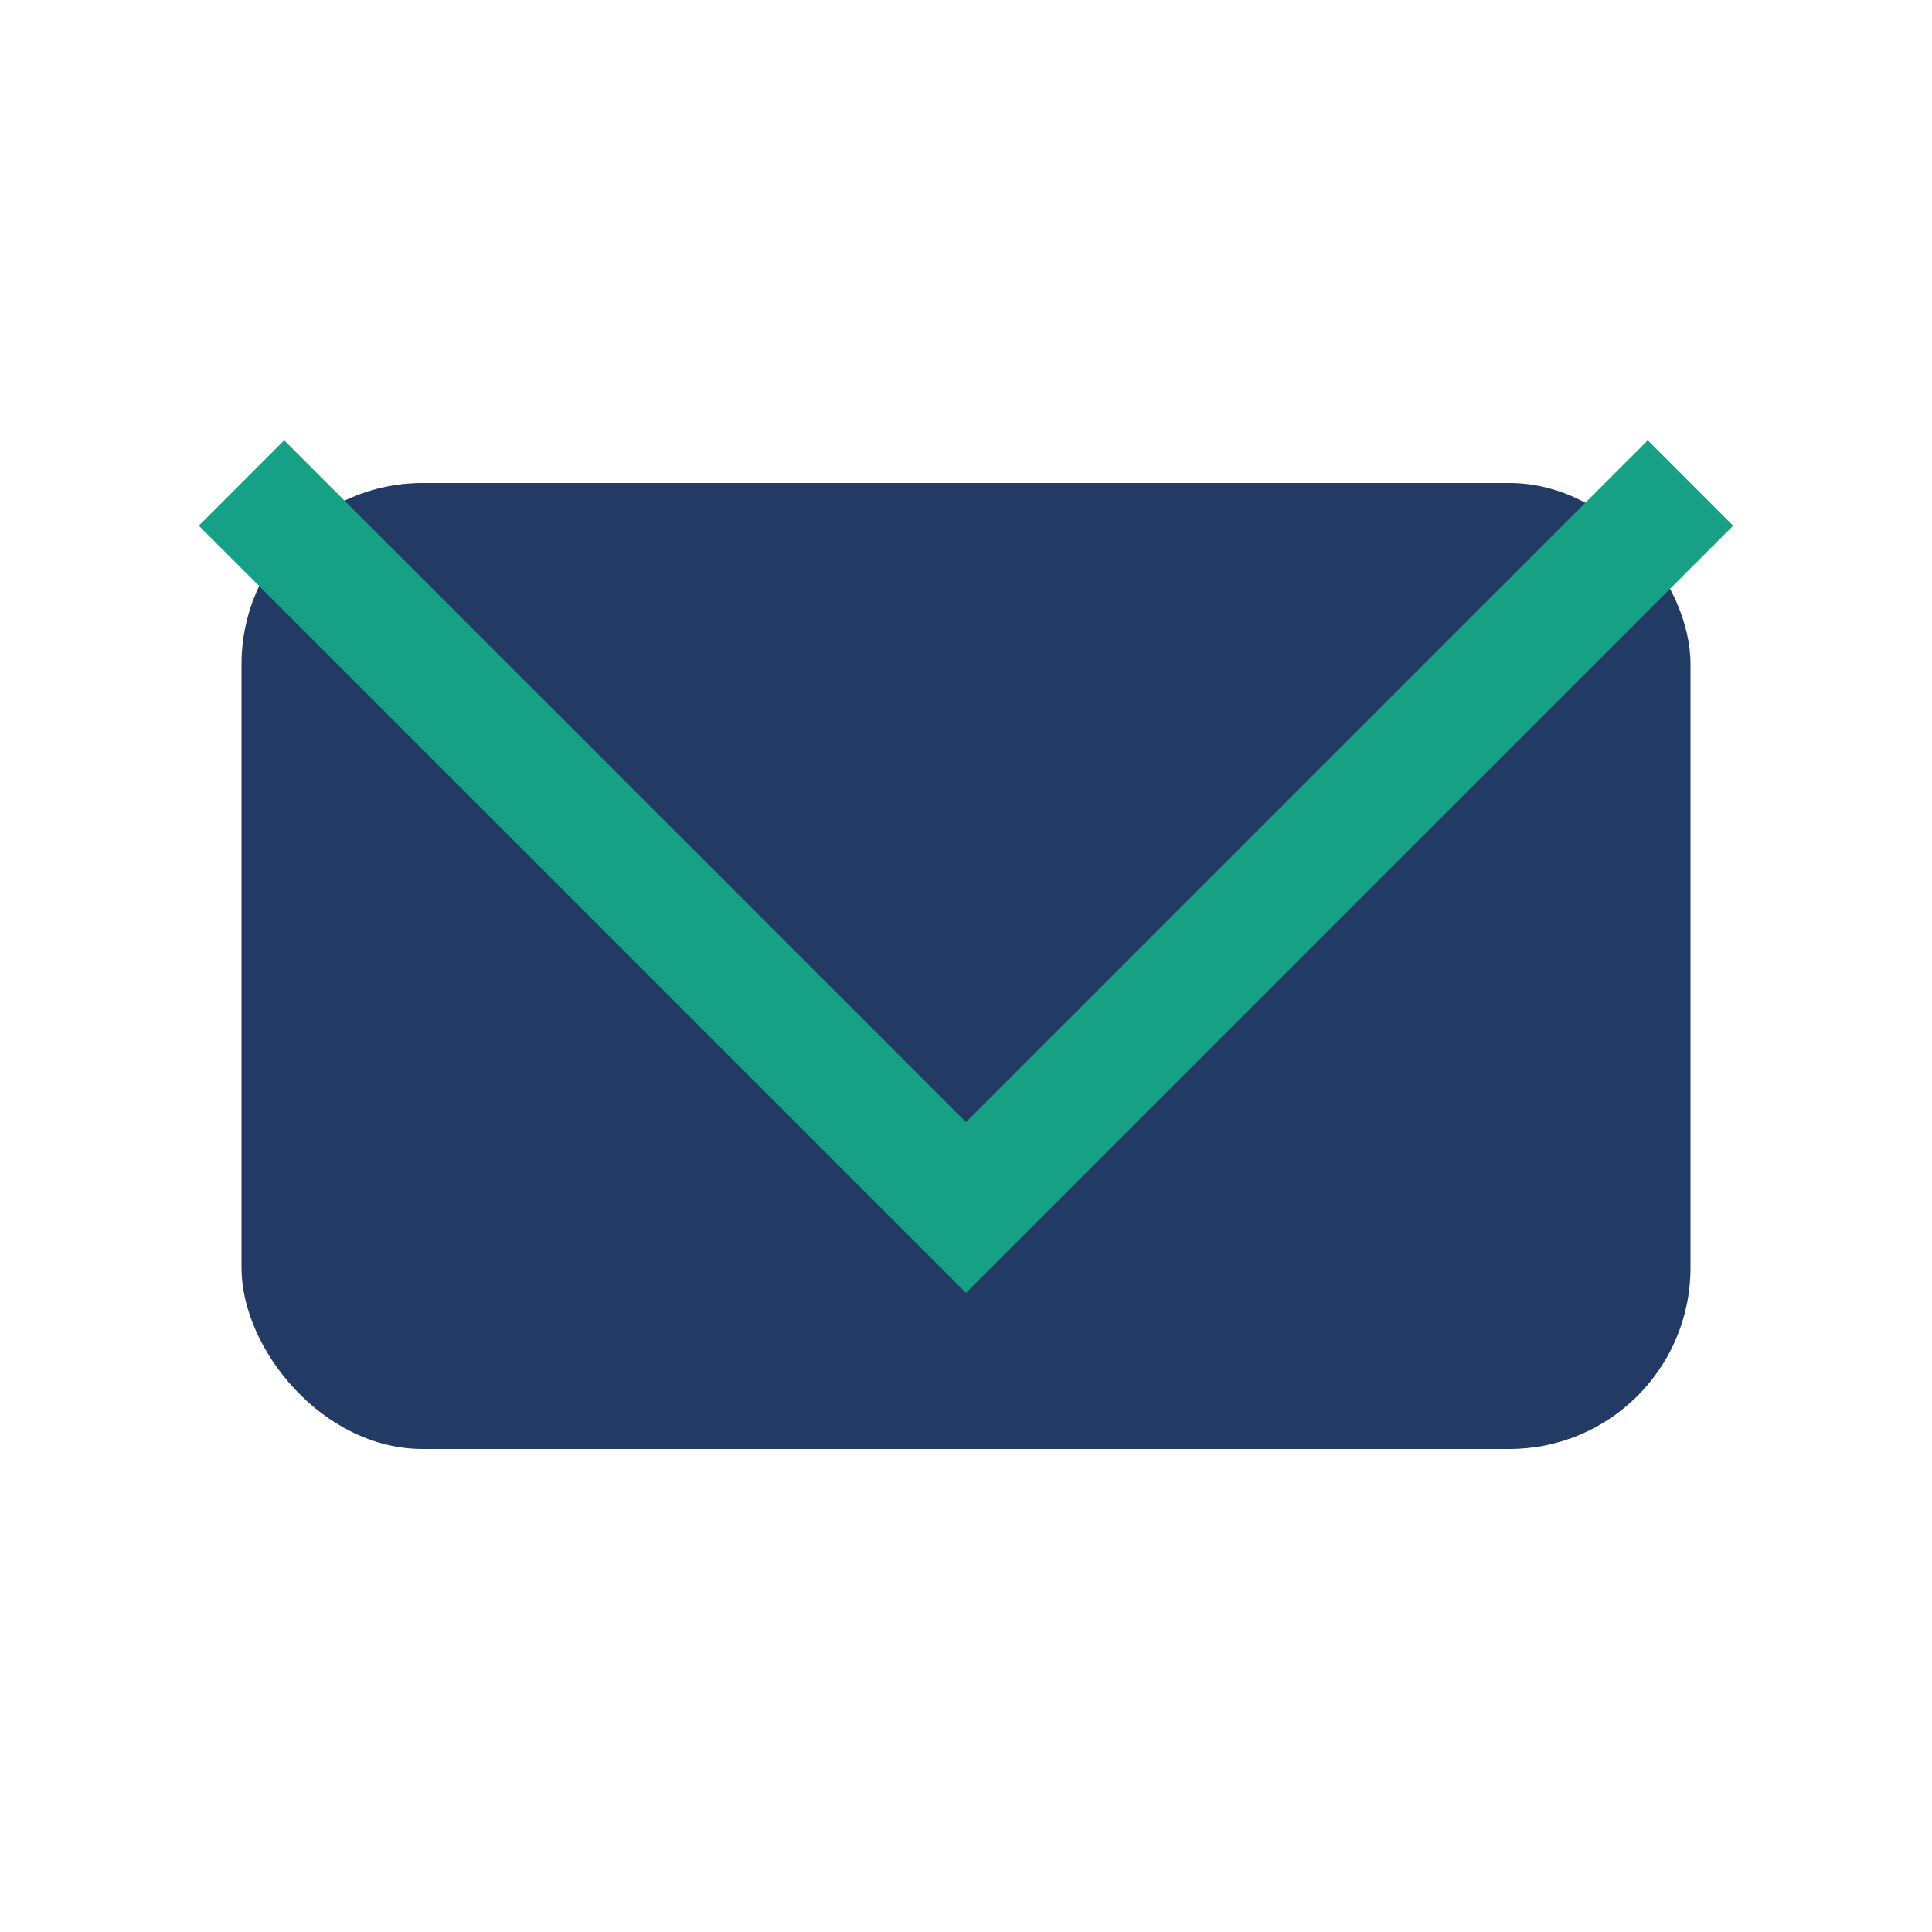
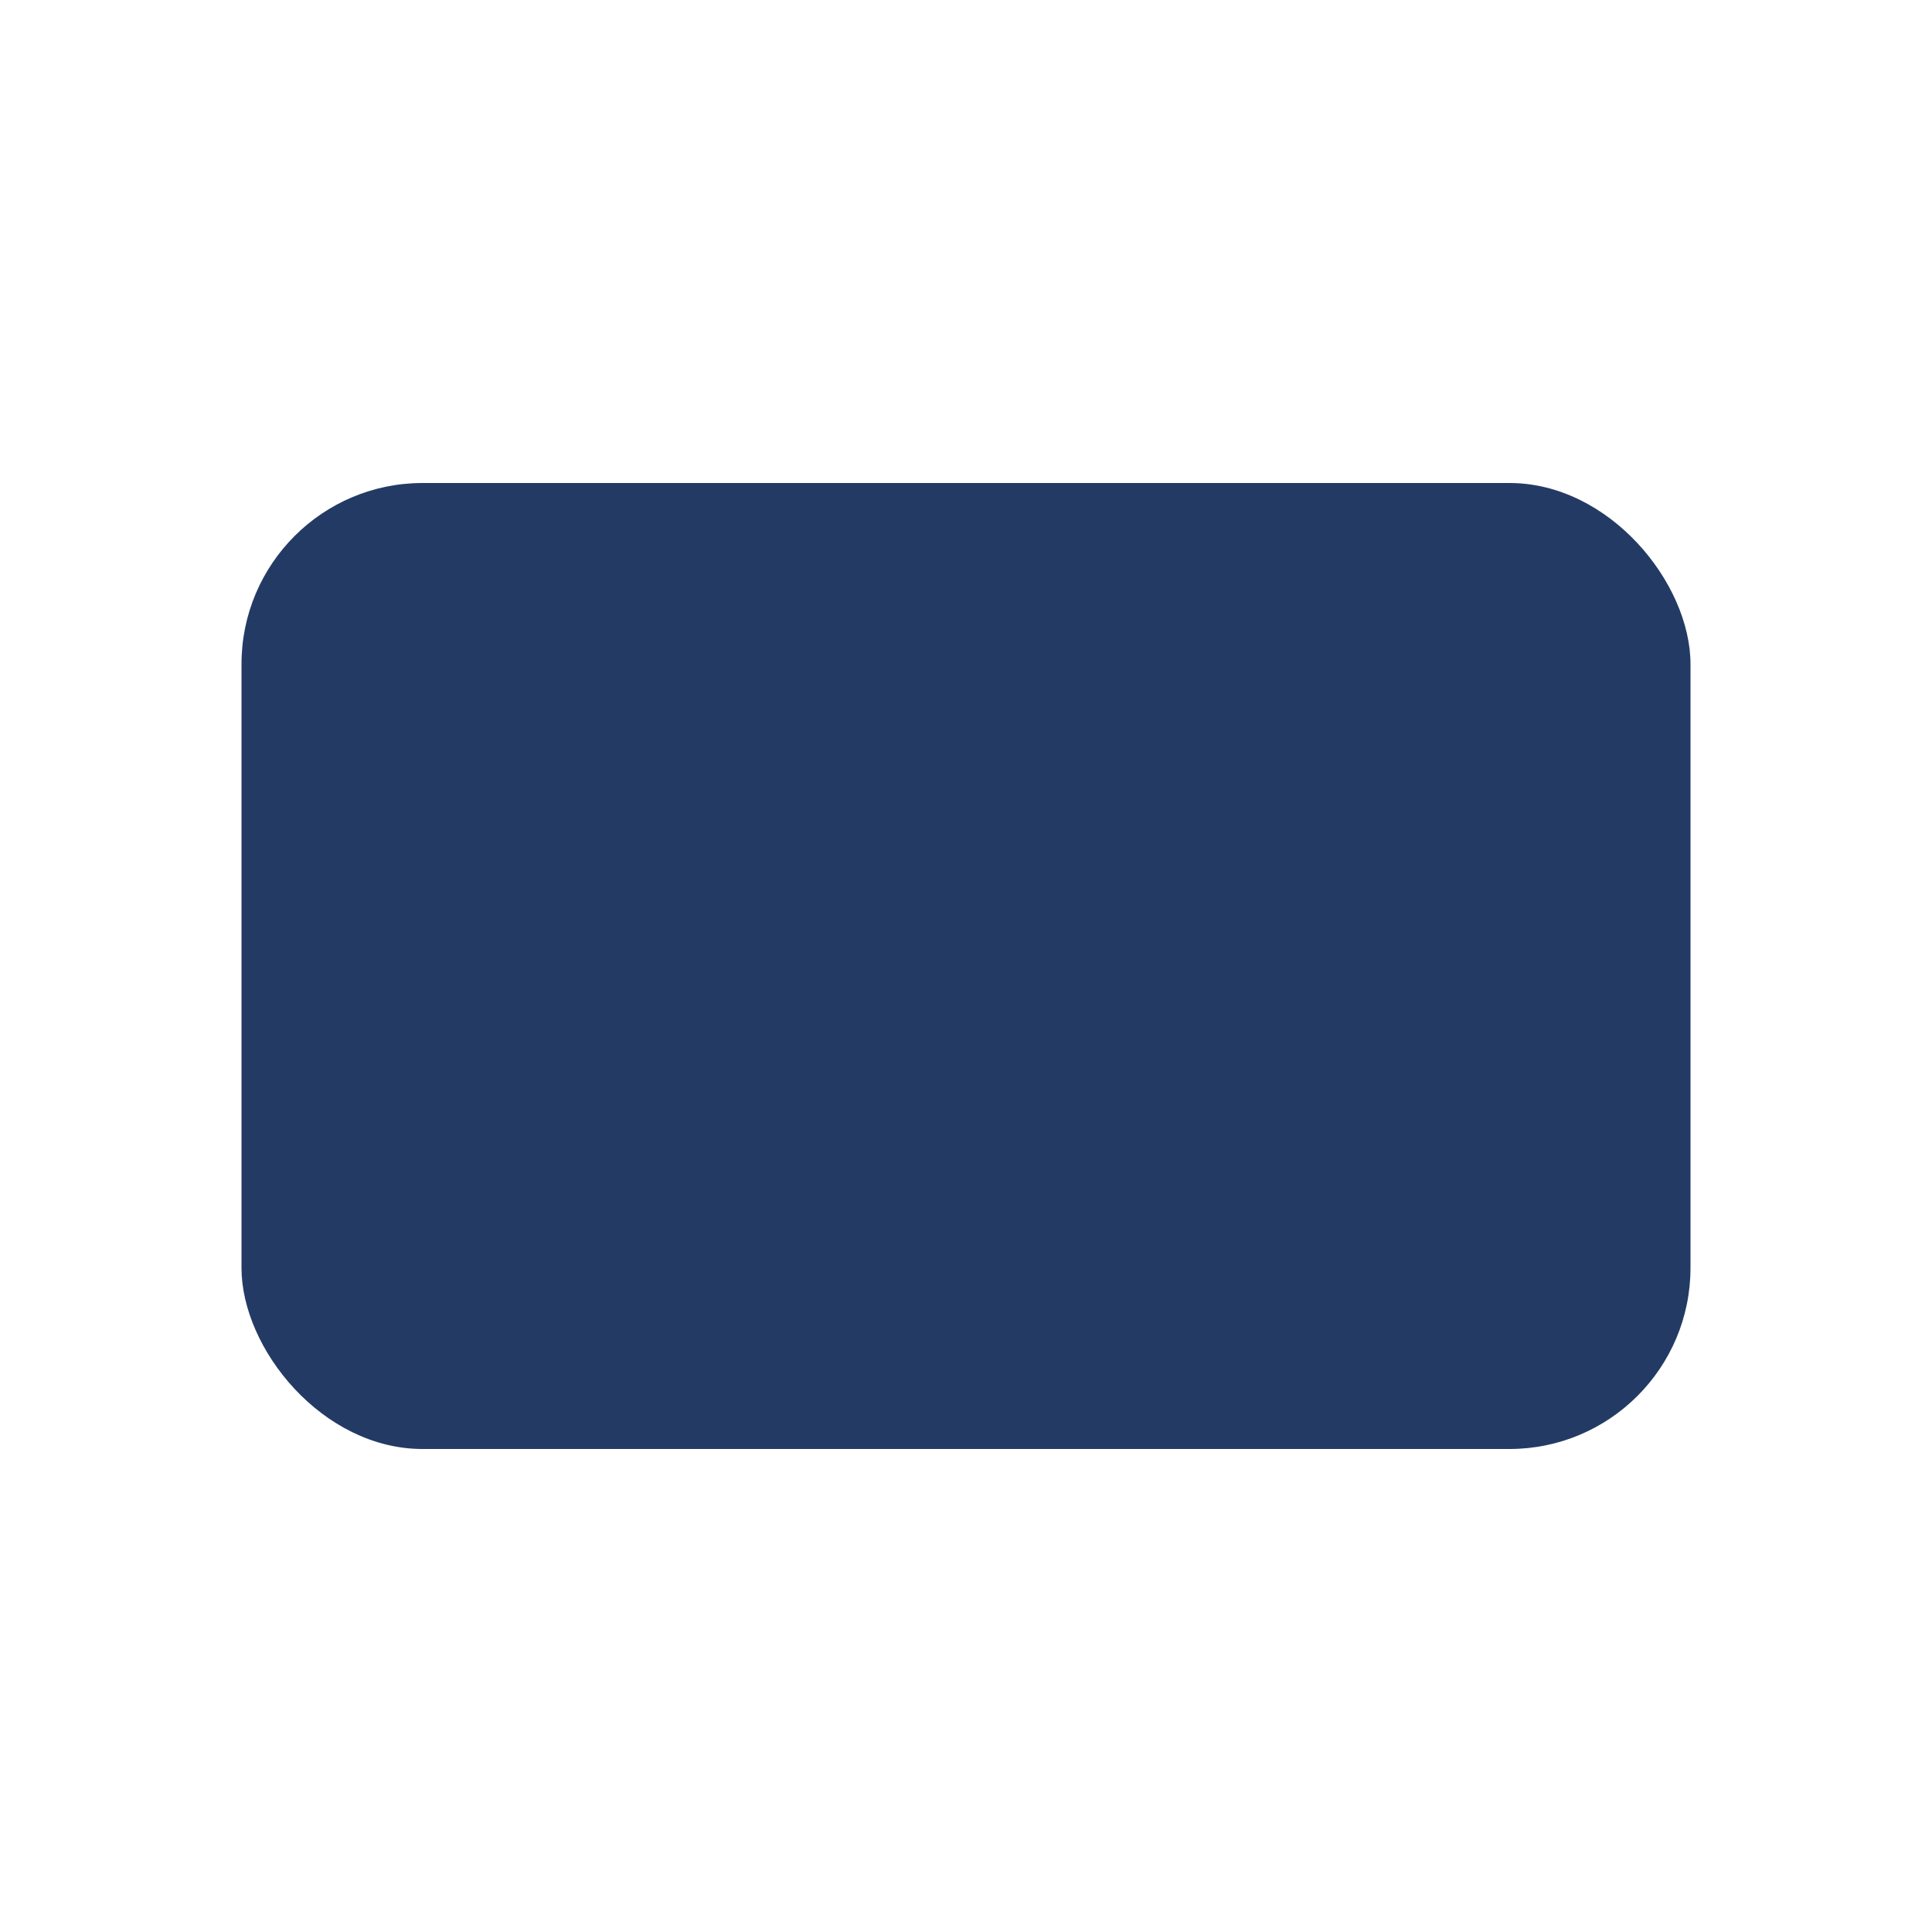
<svg xmlns="http://www.w3.org/2000/svg" width="32" height="32" viewBox="0 0 32 32">
  <rect x="4" y="8" width="24" height="16" rx="3" fill="#233B64" />
-   <polyline points="4,8 16,20 28,8" fill="none" stroke="#16A085" stroke-width="2" />
</svg>